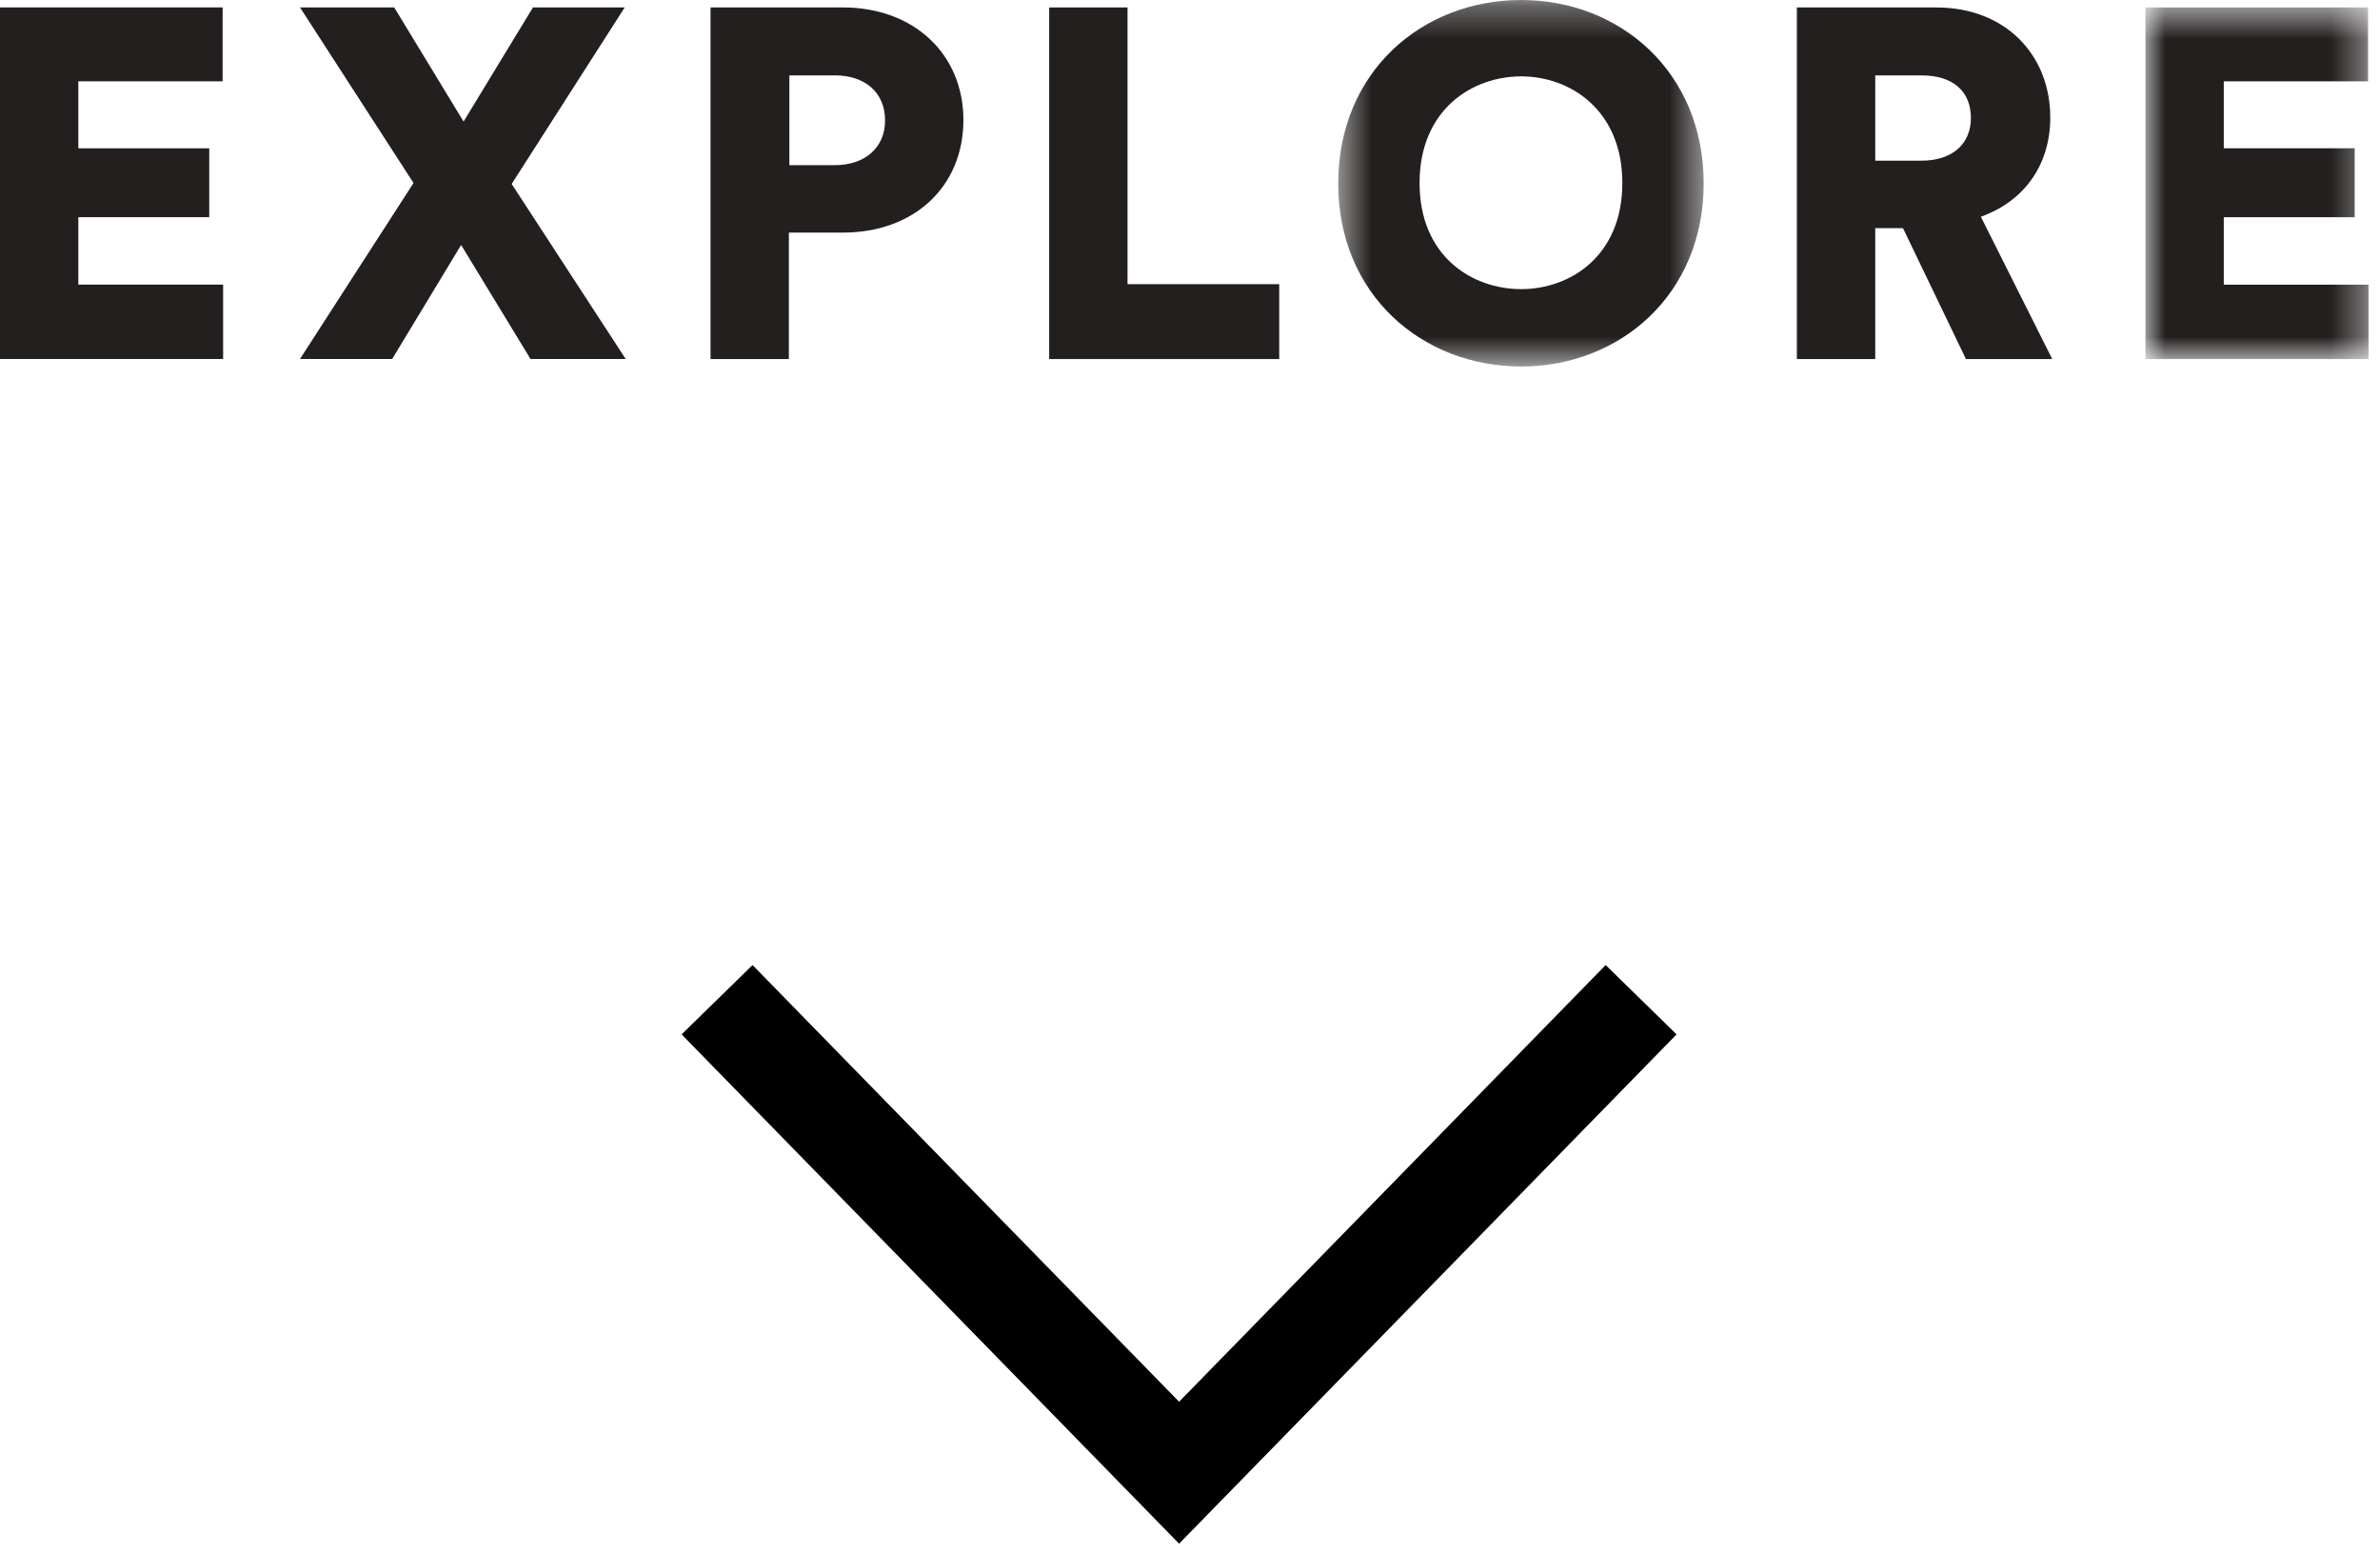
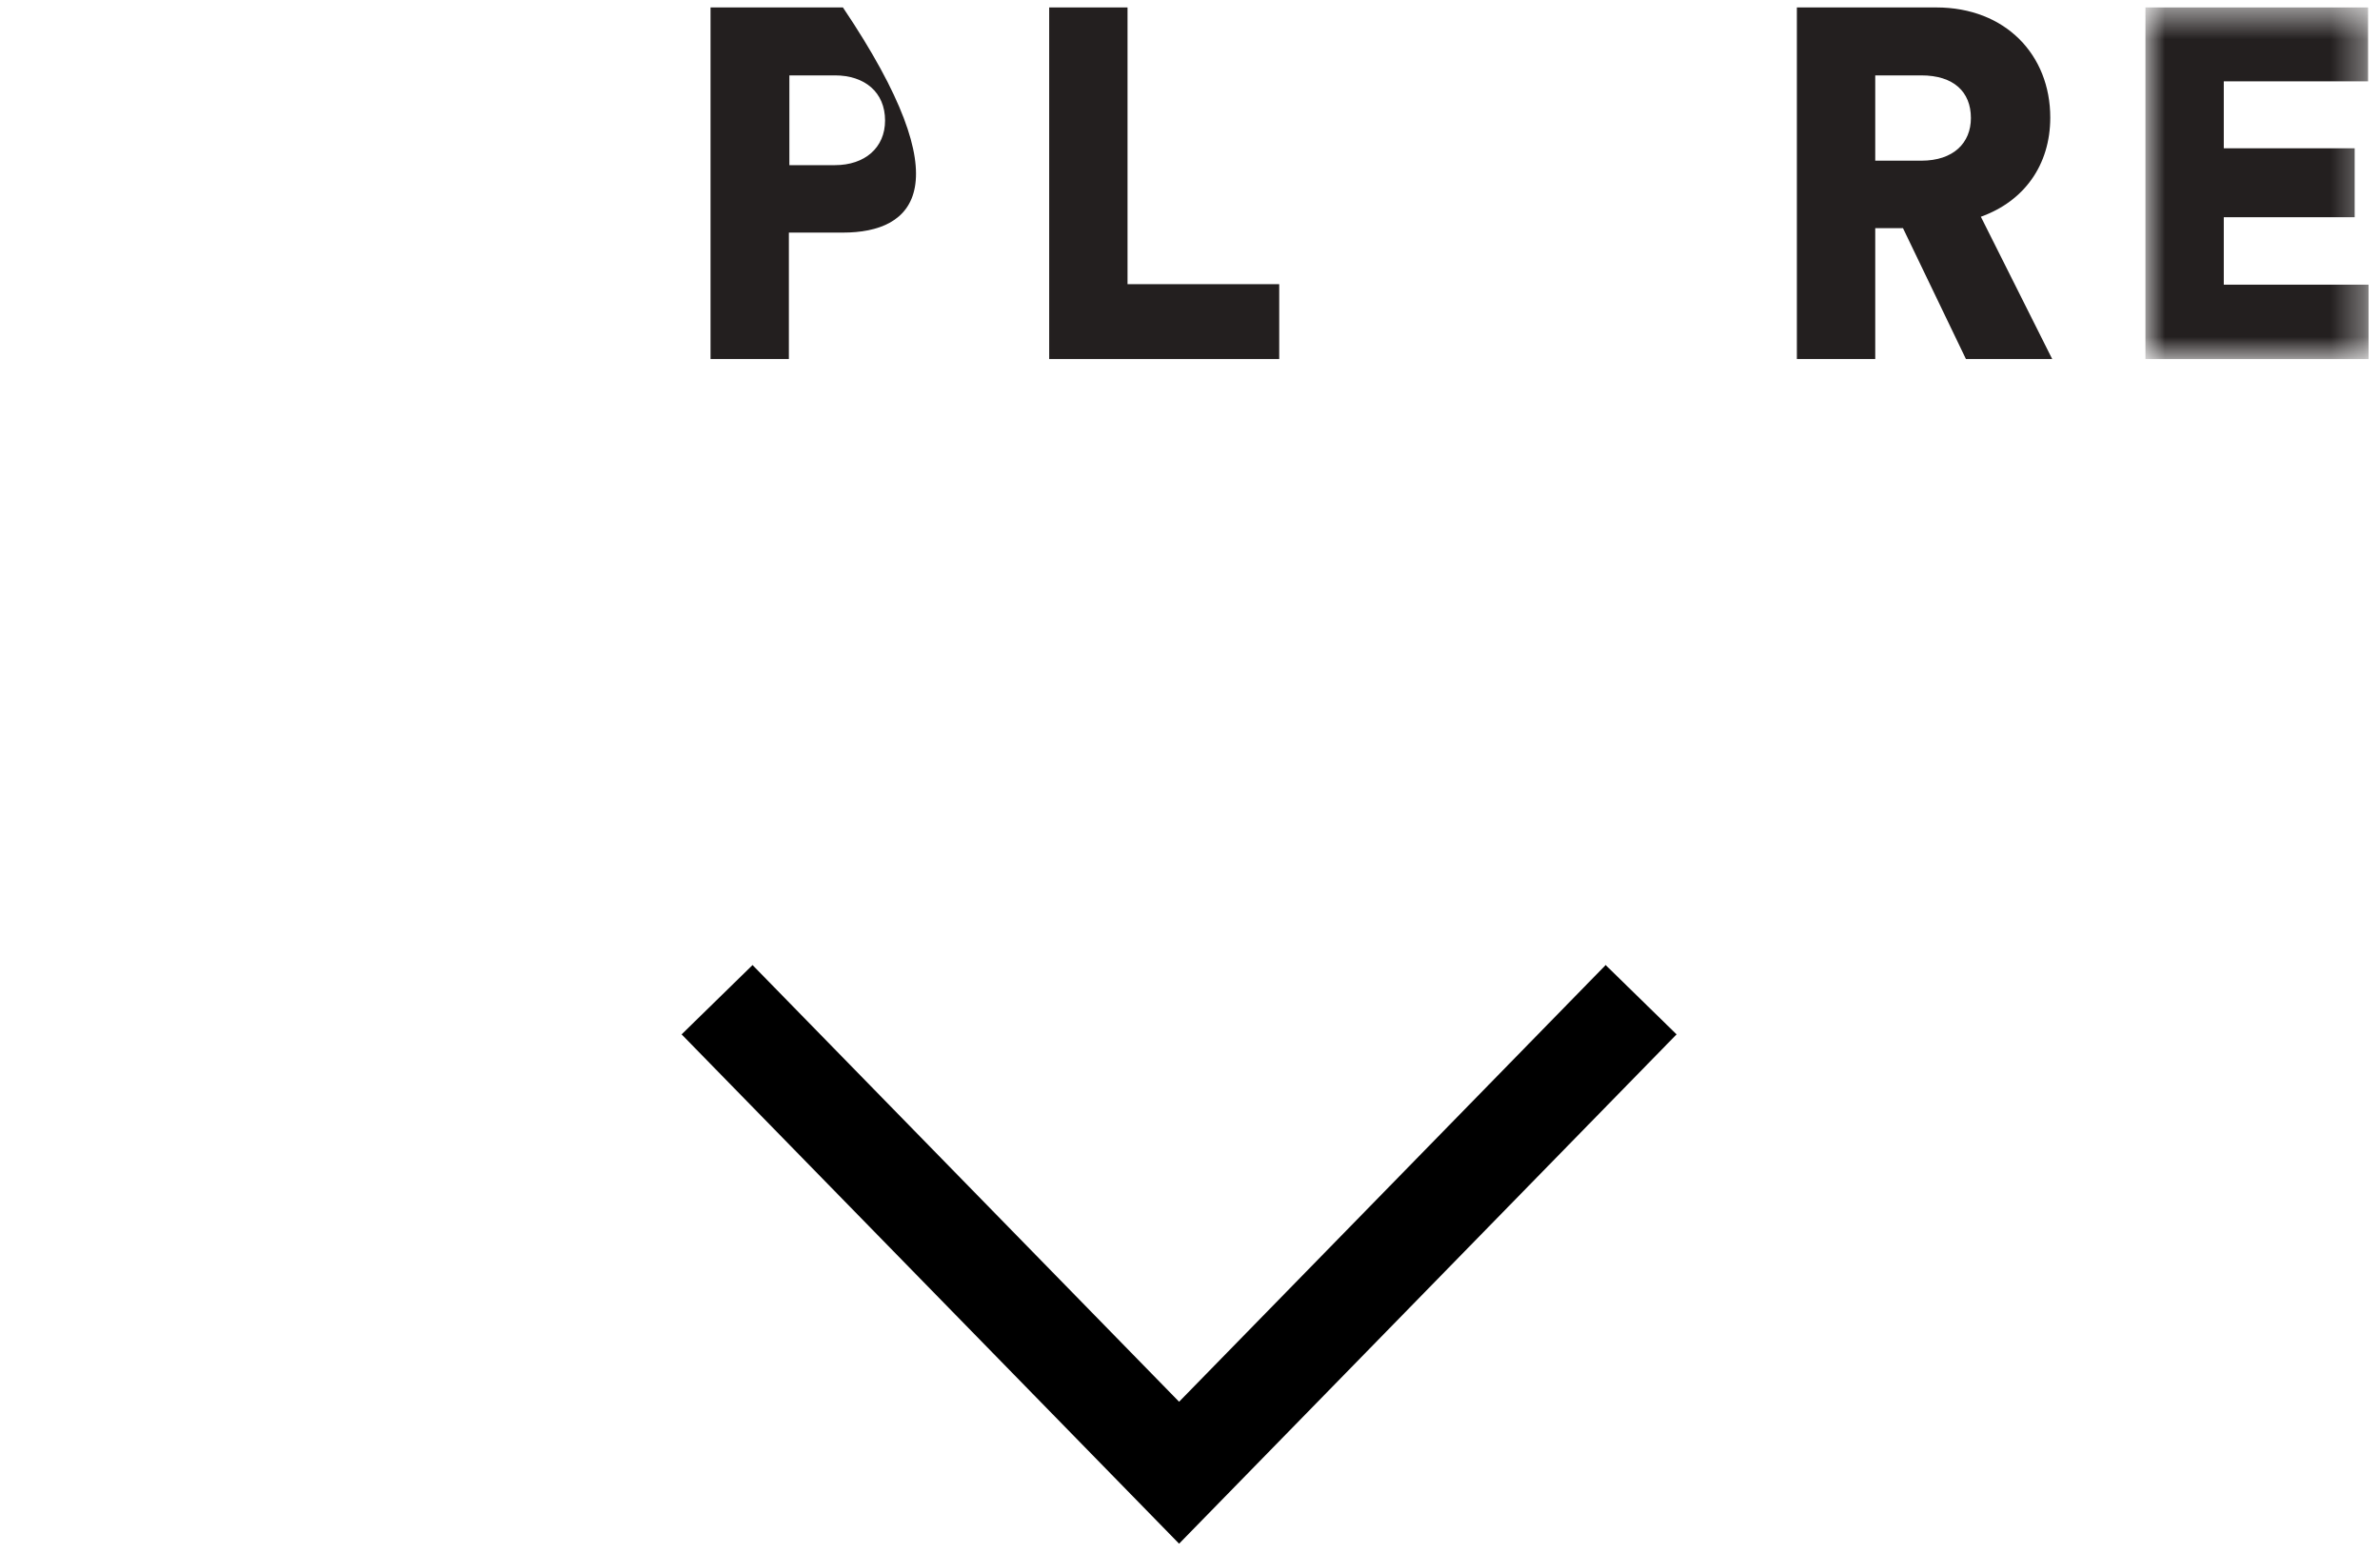
<svg xmlns="http://www.w3.org/2000/svg" xmlns:xlink="http://www.w3.org/1999/xlink" width="72px" height="47px" viewBox="0 0 72 47" version="1.1">
  <title>Group</title>
  <desc>Created with Sketch.</desc>
  <defs>
-     <polygon id="path-1" points="0.484 0.31 11.54 0.31 11.54 11.395 0.484 11.395 0.484 0.31" />
    <polygon id="path-3" points="7.654 11.17 7.654 0.535 0.904 0.535 0.904 11.17 7.654 11.17" />
  </defs>
  <g id="Page-1" stroke="none" stroke-width="1" fill="none" fill-rule="evenodd">
    <g id="Group" transform="translate(0, -1)">
      <g id="Page-1">
        <polyline id="Stroke-1" stroke="#000000" stroke-width="3" points="21.693 31.237 35.67 45.543 49.647 31.237" />
-         <polygon id="Fill-3" fill="#231F1F" points="0 1.224 0 11.858 6.75 11.858 6.75 9.608 2.37 9.608 2.37 7.569 6.33 7.569 6.33 5.486 2.37 5.486 2.37 3.459 6.735 3.459 6.735 1.224" />
-         <polygon id="Fill-4" fill="#231F1F" points="16.124 1.224 14.024 4.676 11.925 1.224 9.075 1.224 12.51 6.535 9.075 11.858 11.864 11.858 13.95 8.409 16.049 11.858 18.929 11.858 15.479 6.564 18.899 1.224" />
        <g id="Group-17" transform="translate(21, 0.69)">
-           <path d="M4.26,5.305 C5.16,5.305 5.775,4.78 5.775,3.955 C5.775,3.1 5.16,2.59 4.26,2.59 L2.88,2.59 L2.88,5.305 L4.26,5.305 Z M2.865,7.345 L2.865,11.17 L0.495,11.17 L0.495,0.535 L4.5,0.535 C6.66,0.535 8.145,1.96 8.145,3.94 C8.145,5.95 6.66,7.345 4.5,7.345 L2.865,7.345 Z" id="Fill-5" fill="#231F1F" />
+           <path d="M4.26,5.305 C5.16,5.305 5.775,4.78 5.775,3.955 C5.775,3.1 5.16,2.59 4.26,2.59 L2.88,2.59 L2.88,5.305 L4.26,5.305 Z M2.865,7.345 L2.865,11.17 L0.495,11.17 L0.495,0.535 L4.5,0.535 C8.145,5.95 6.66,7.345 4.5,7.345 L2.865,7.345 Z" id="Fill-5" fill="#231F1F" />
          <polygon id="Fill-7" fill="#231F1F" points="10.74 11.17 10.74 0.535 13.11 0.535 13.11 8.905 17.699 8.905 17.699 11.17" />
          <g id="Group-11" transform="translate(19, 0)">
            <mask id="mask-2" fill="white">
              <use xlink:href="#path-1" />
            </mask>
            <g id="Clip-10" />
            <path d="M6.019,9.055 C7.489,9.055 9.079,8.065 9.079,5.845 C9.079,3.625 7.489,2.62 6.019,2.62 C4.535,2.62 2.945,3.625 2.945,5.845 C2.945,8.065 4.535,9.055 6.019,9.055 M6.019,0.31 C9.005,0.31 11.54,2.485 11.54,5.86 C11.54,9.22 9.005,11.395 6.019,11.395 C3.019,11.395 0.484,9.22 0.484,5.86 C0.484,2.485 3.019,0.31 6.019,0.31" id="Fill-9" fill="#231F1F" mask="url(#mask-2)" />
          </g>
          <path d="M37.124,5.17 C38.099,5.17 38.624,4.63 38.624,3.88 C38.624,3.085 38.099,2.59 37.124,2.59 L35.73,2.59 L35.73,5.17 L37.124,5.17 Z M36.569,7.21 L35.73,7.21 L35.73,11.17 L33.359,11.17 L33.359,0.535 L37.575,0.535 C39.675,0.535 41.025,1.975 41.025,3.865 C41.025,5.305 40.23,6.399 38.925,6.865 L41.084,11.17 L38.474,11.17 L36.569,7.21 Z" id="Fill-12" fill="#231F1F" />
          <g id="Group-16" transform="translate(43, 0)">
            <mask id="mask-4" fill="white">
              <use xlink:href="#path-3" />
            </mask>
            <g id="Clip-15" />
            <polygon id="Fill-14" fill="#231F1F" mask="url(#mask-4)" points="0.904 11.17 0.904 0.535 7.639 0.535 7.639 2.77 3.274 2.77 3.274 4.795 7.234 4.795 7.234 6.88 3.274 6.88 3.274 8.92 7.654 8.92 7.654 11.17" />
          </g>
        </g>
      </g>
    </g>
  </g>
</svg>